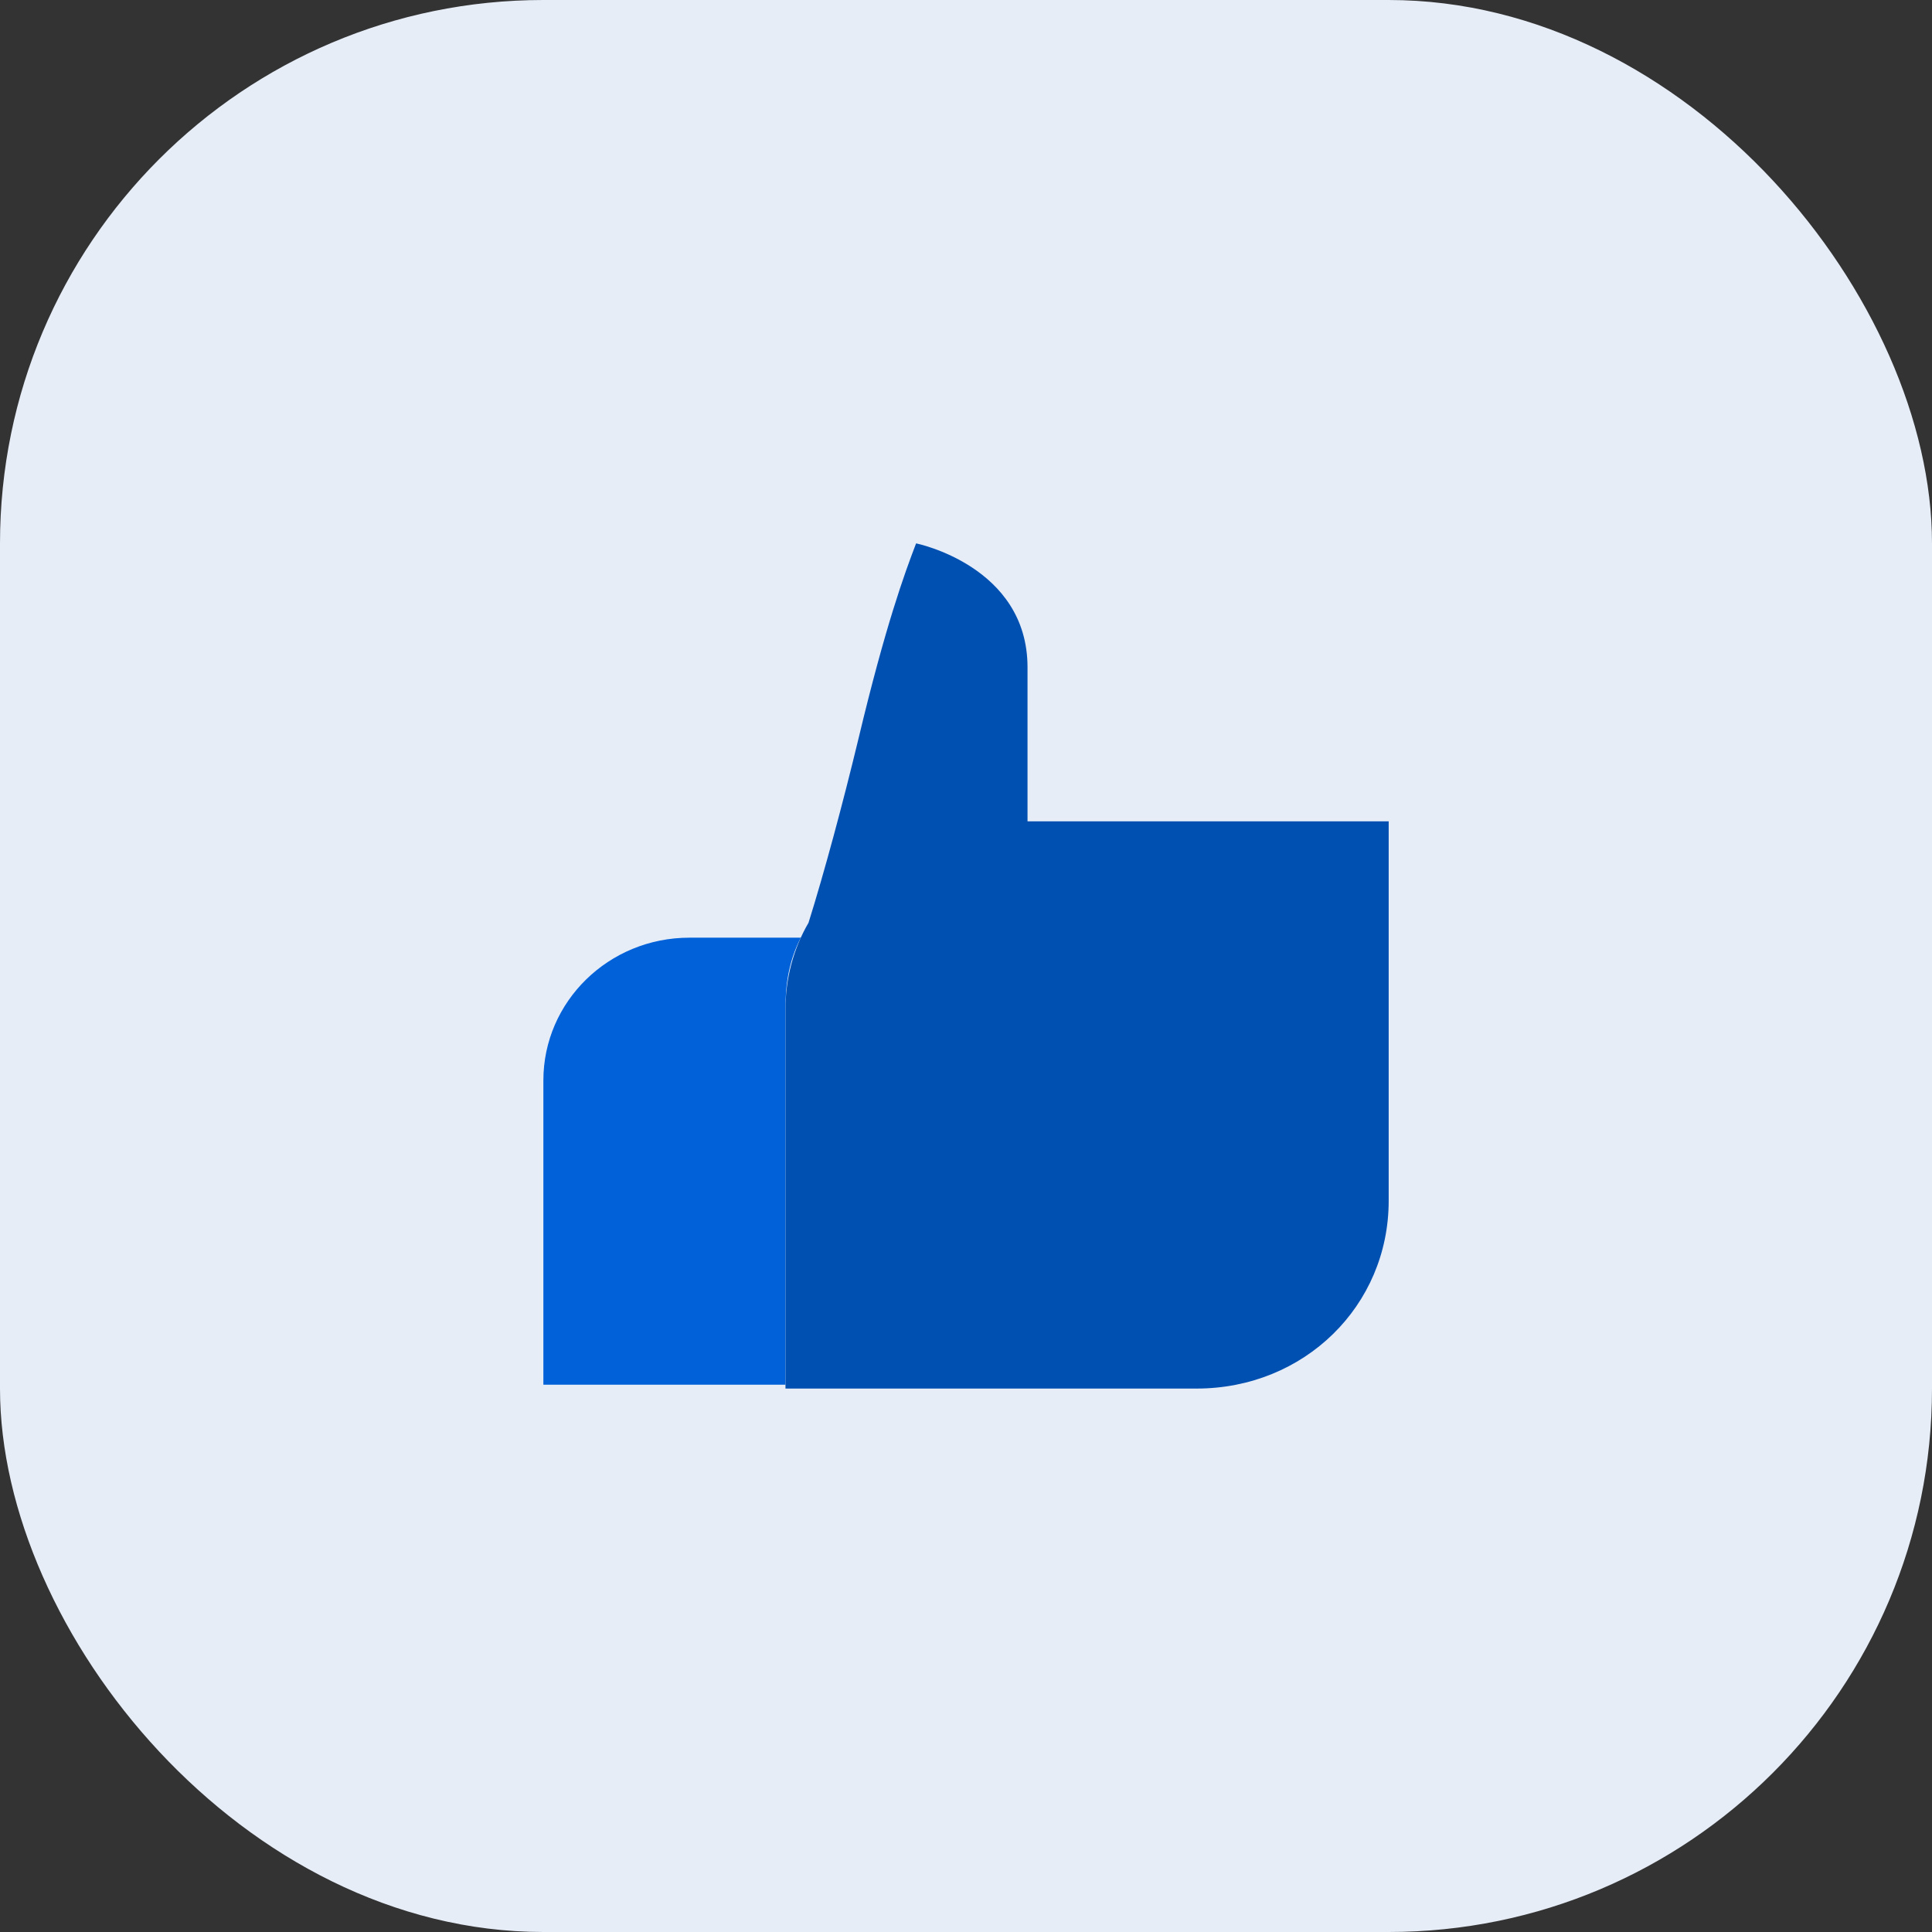
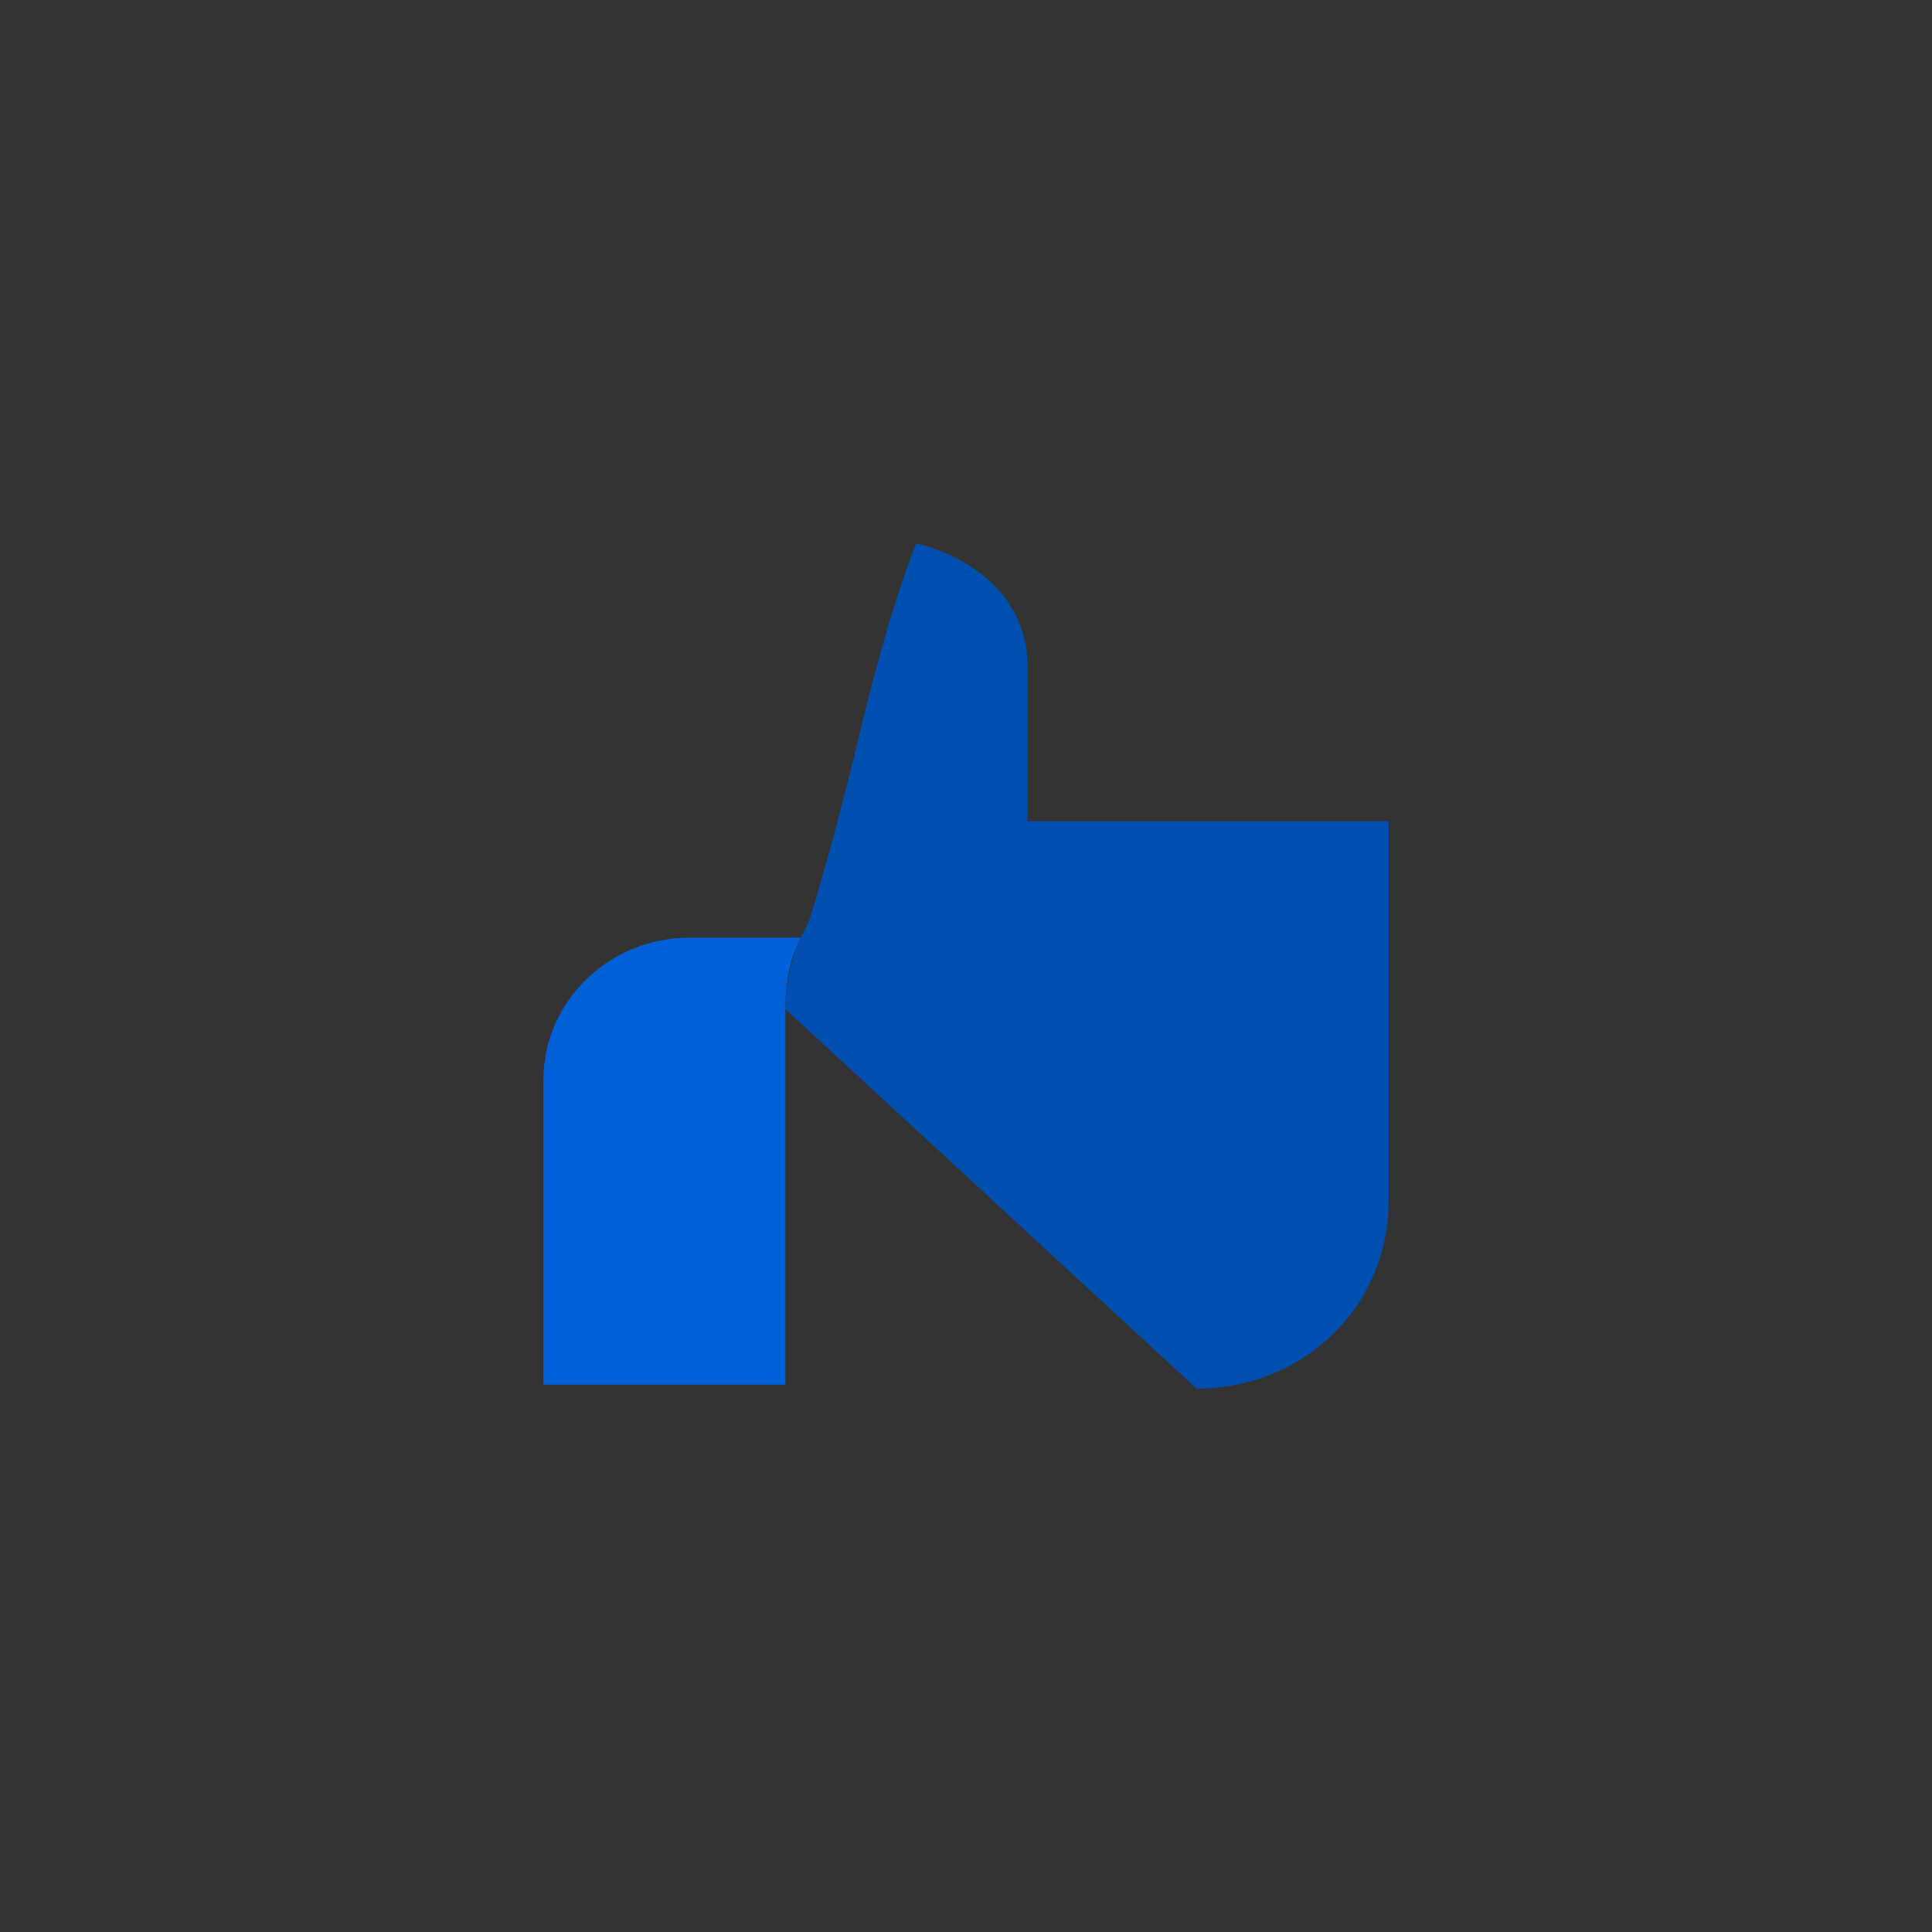
<svg xmlns="http://www.w3.org/2000/svg" width="64" height="64" viewBox="0 0 64 64" fill="none">
  <rect x="0" y="0" width="64" height="64" fill="#333333" stroke="none" />
-   <rect width="64" height="64" rx="18" fill="#E6EDF7" />
  <path d="M26.527 31.062L22.837 31.062C20.164 31.062 18 33.178 18 35.791L18 45.87L26.018 45.87L26.018 33.427C26.018 32.556 26.146 31.809 26.527 31.062Z" fill="#0061D9" />
-   <path d="M34.038 27.208C34.038 27.208 34.038 25.093 34.038 22.106C34.038 18.747 30.347 18 30.347 18C29.965 18.995 29.329 20.738 28.438 24.471C27.929 26.586 27.292 28.95 26.783 30.568C26.274 31.439 26.02 32.434 26.02 33.43L26.02 45.998L39.638 45.998C43.202 45.998 46.002 43.26 46.002 39.776L46.002 27.208L34.038 27.208Z" fill="#0050B2" />
+   <path d="M34.038 27.208C34.038 27.208 34.038 25.093 34.038 22.106C34.038 18.747 30.347 18 30.347 18C29.965 18.995 29.329 20.738 28.438 24.471C27.929 26.586 27.292 28.95 26.783 30.568C26.274 31.439 26.02 32.434 26.02 33.43L39.638 45.998C43.202 45.998 46.002 43.26 46.002 39.776L46.002 27.208L34.038 27.208Z" fill="#0050B2" />
</svg>